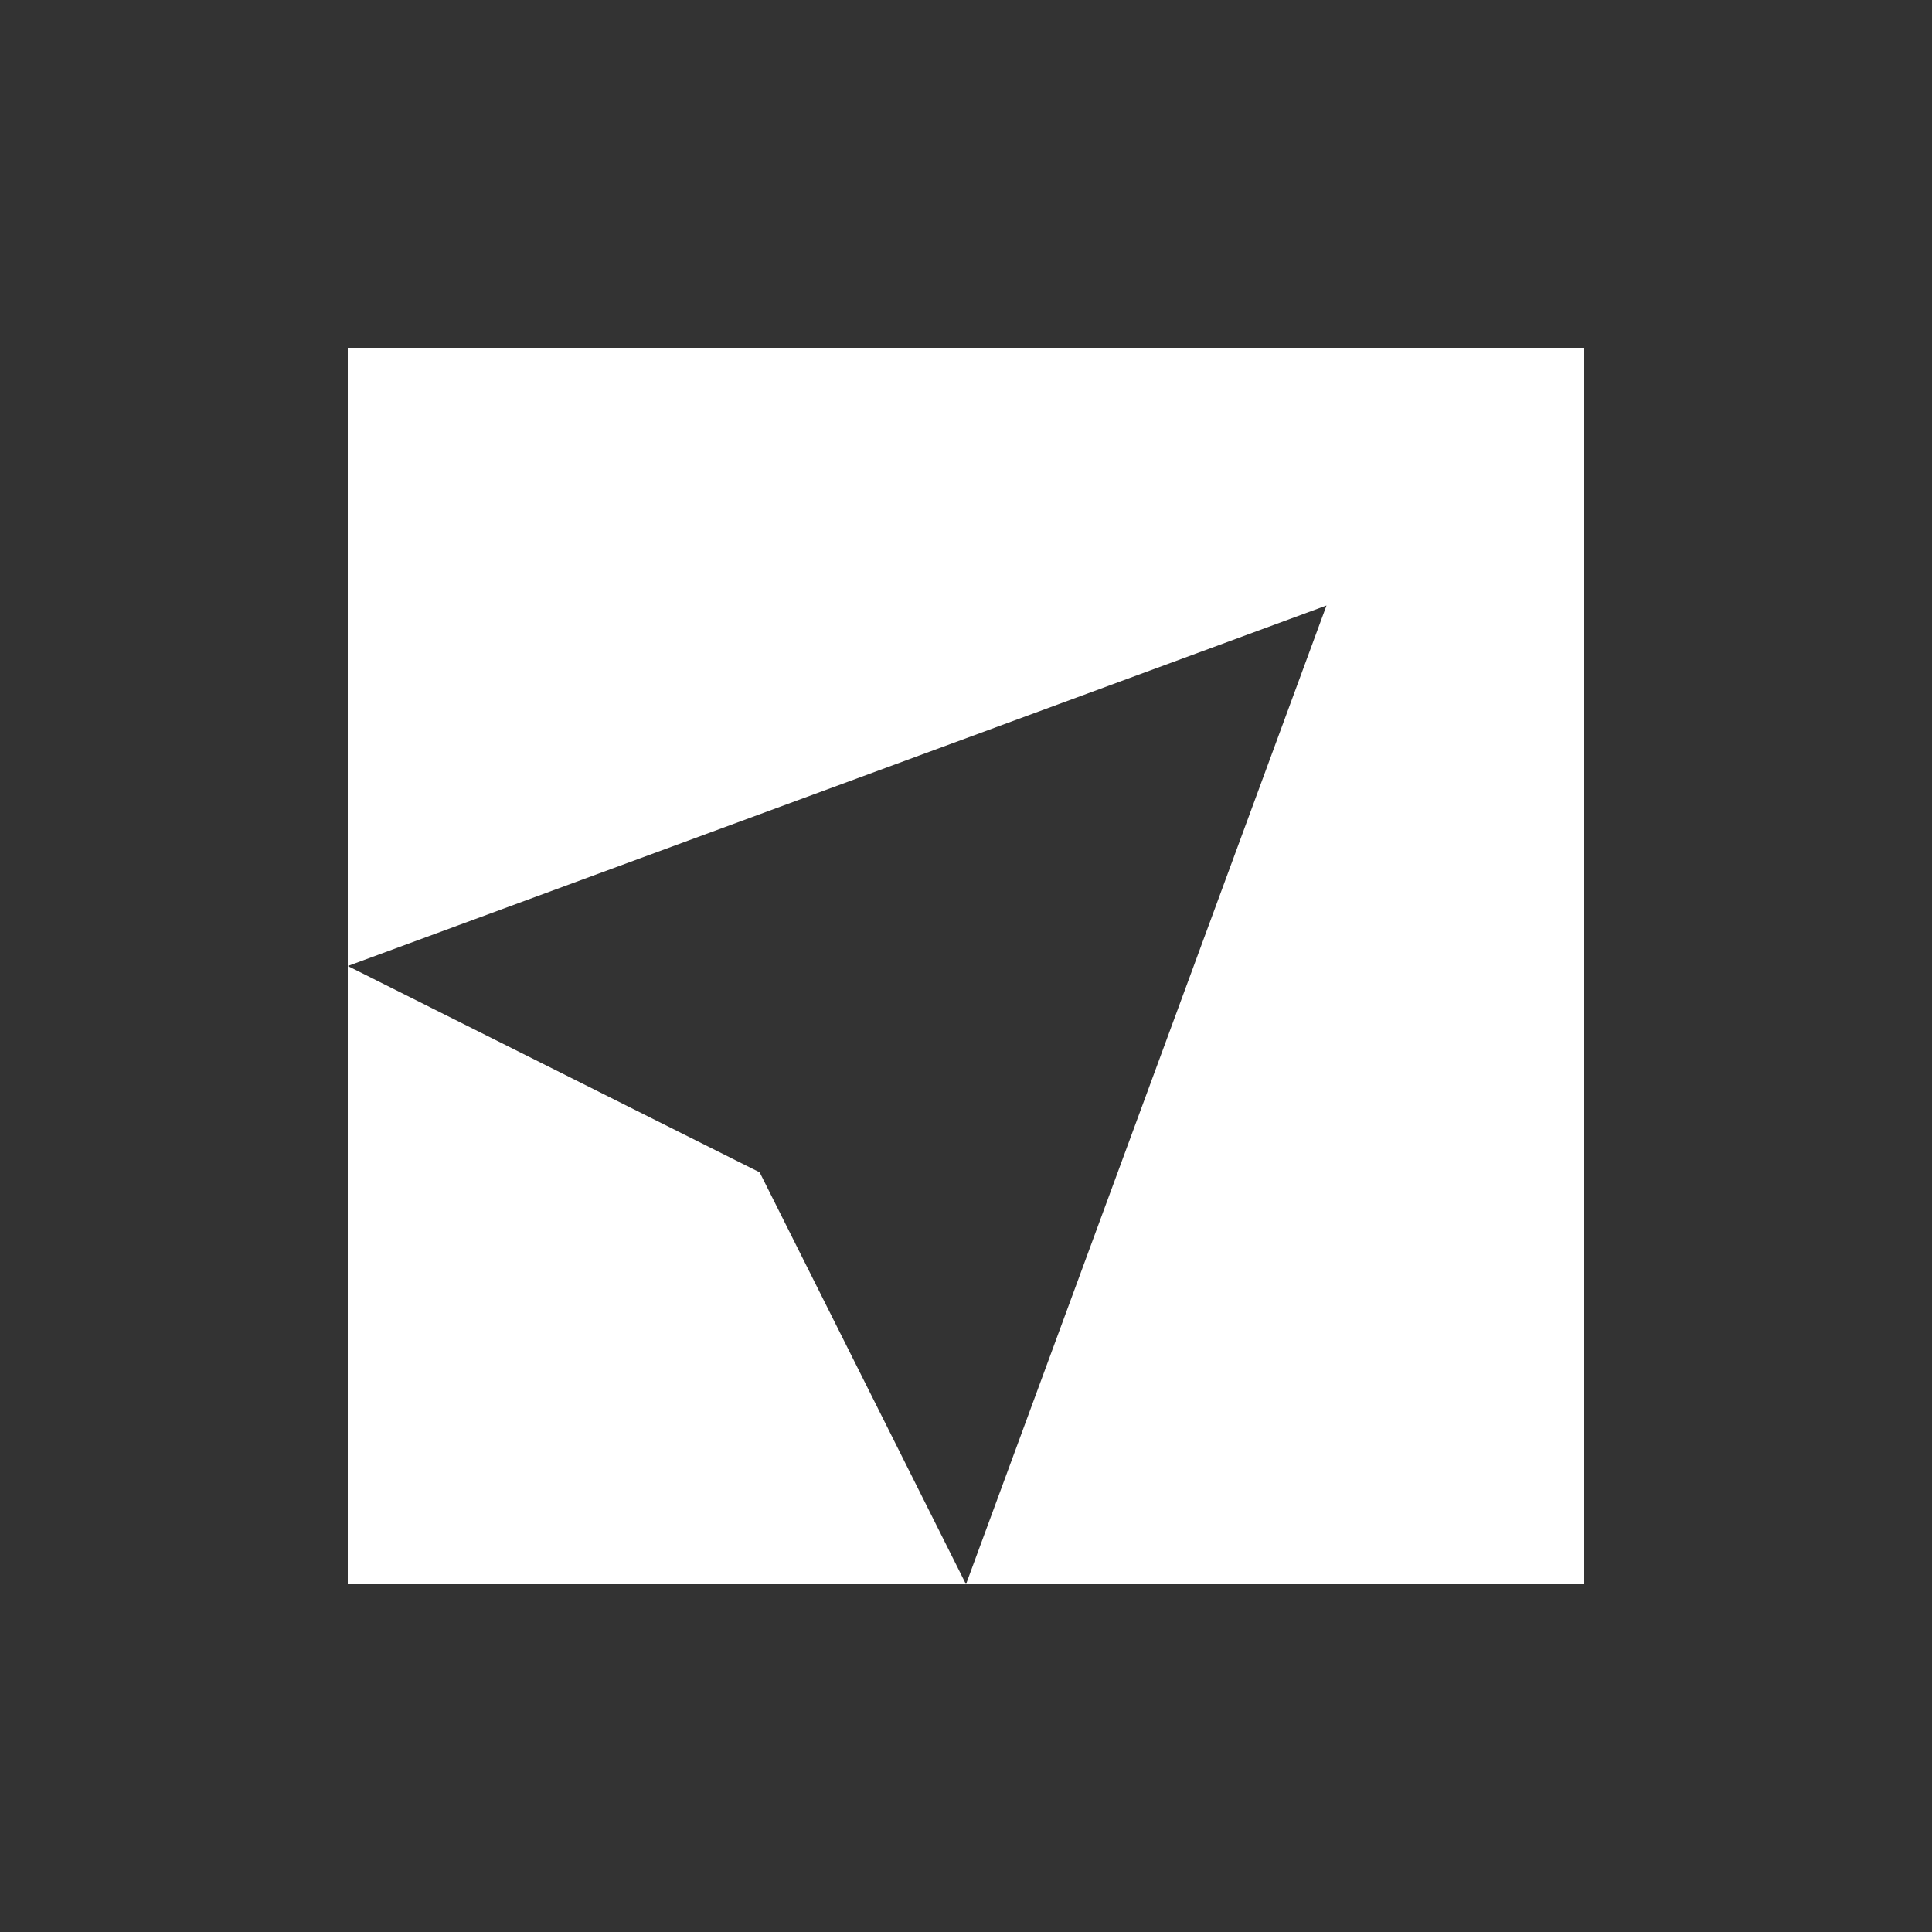
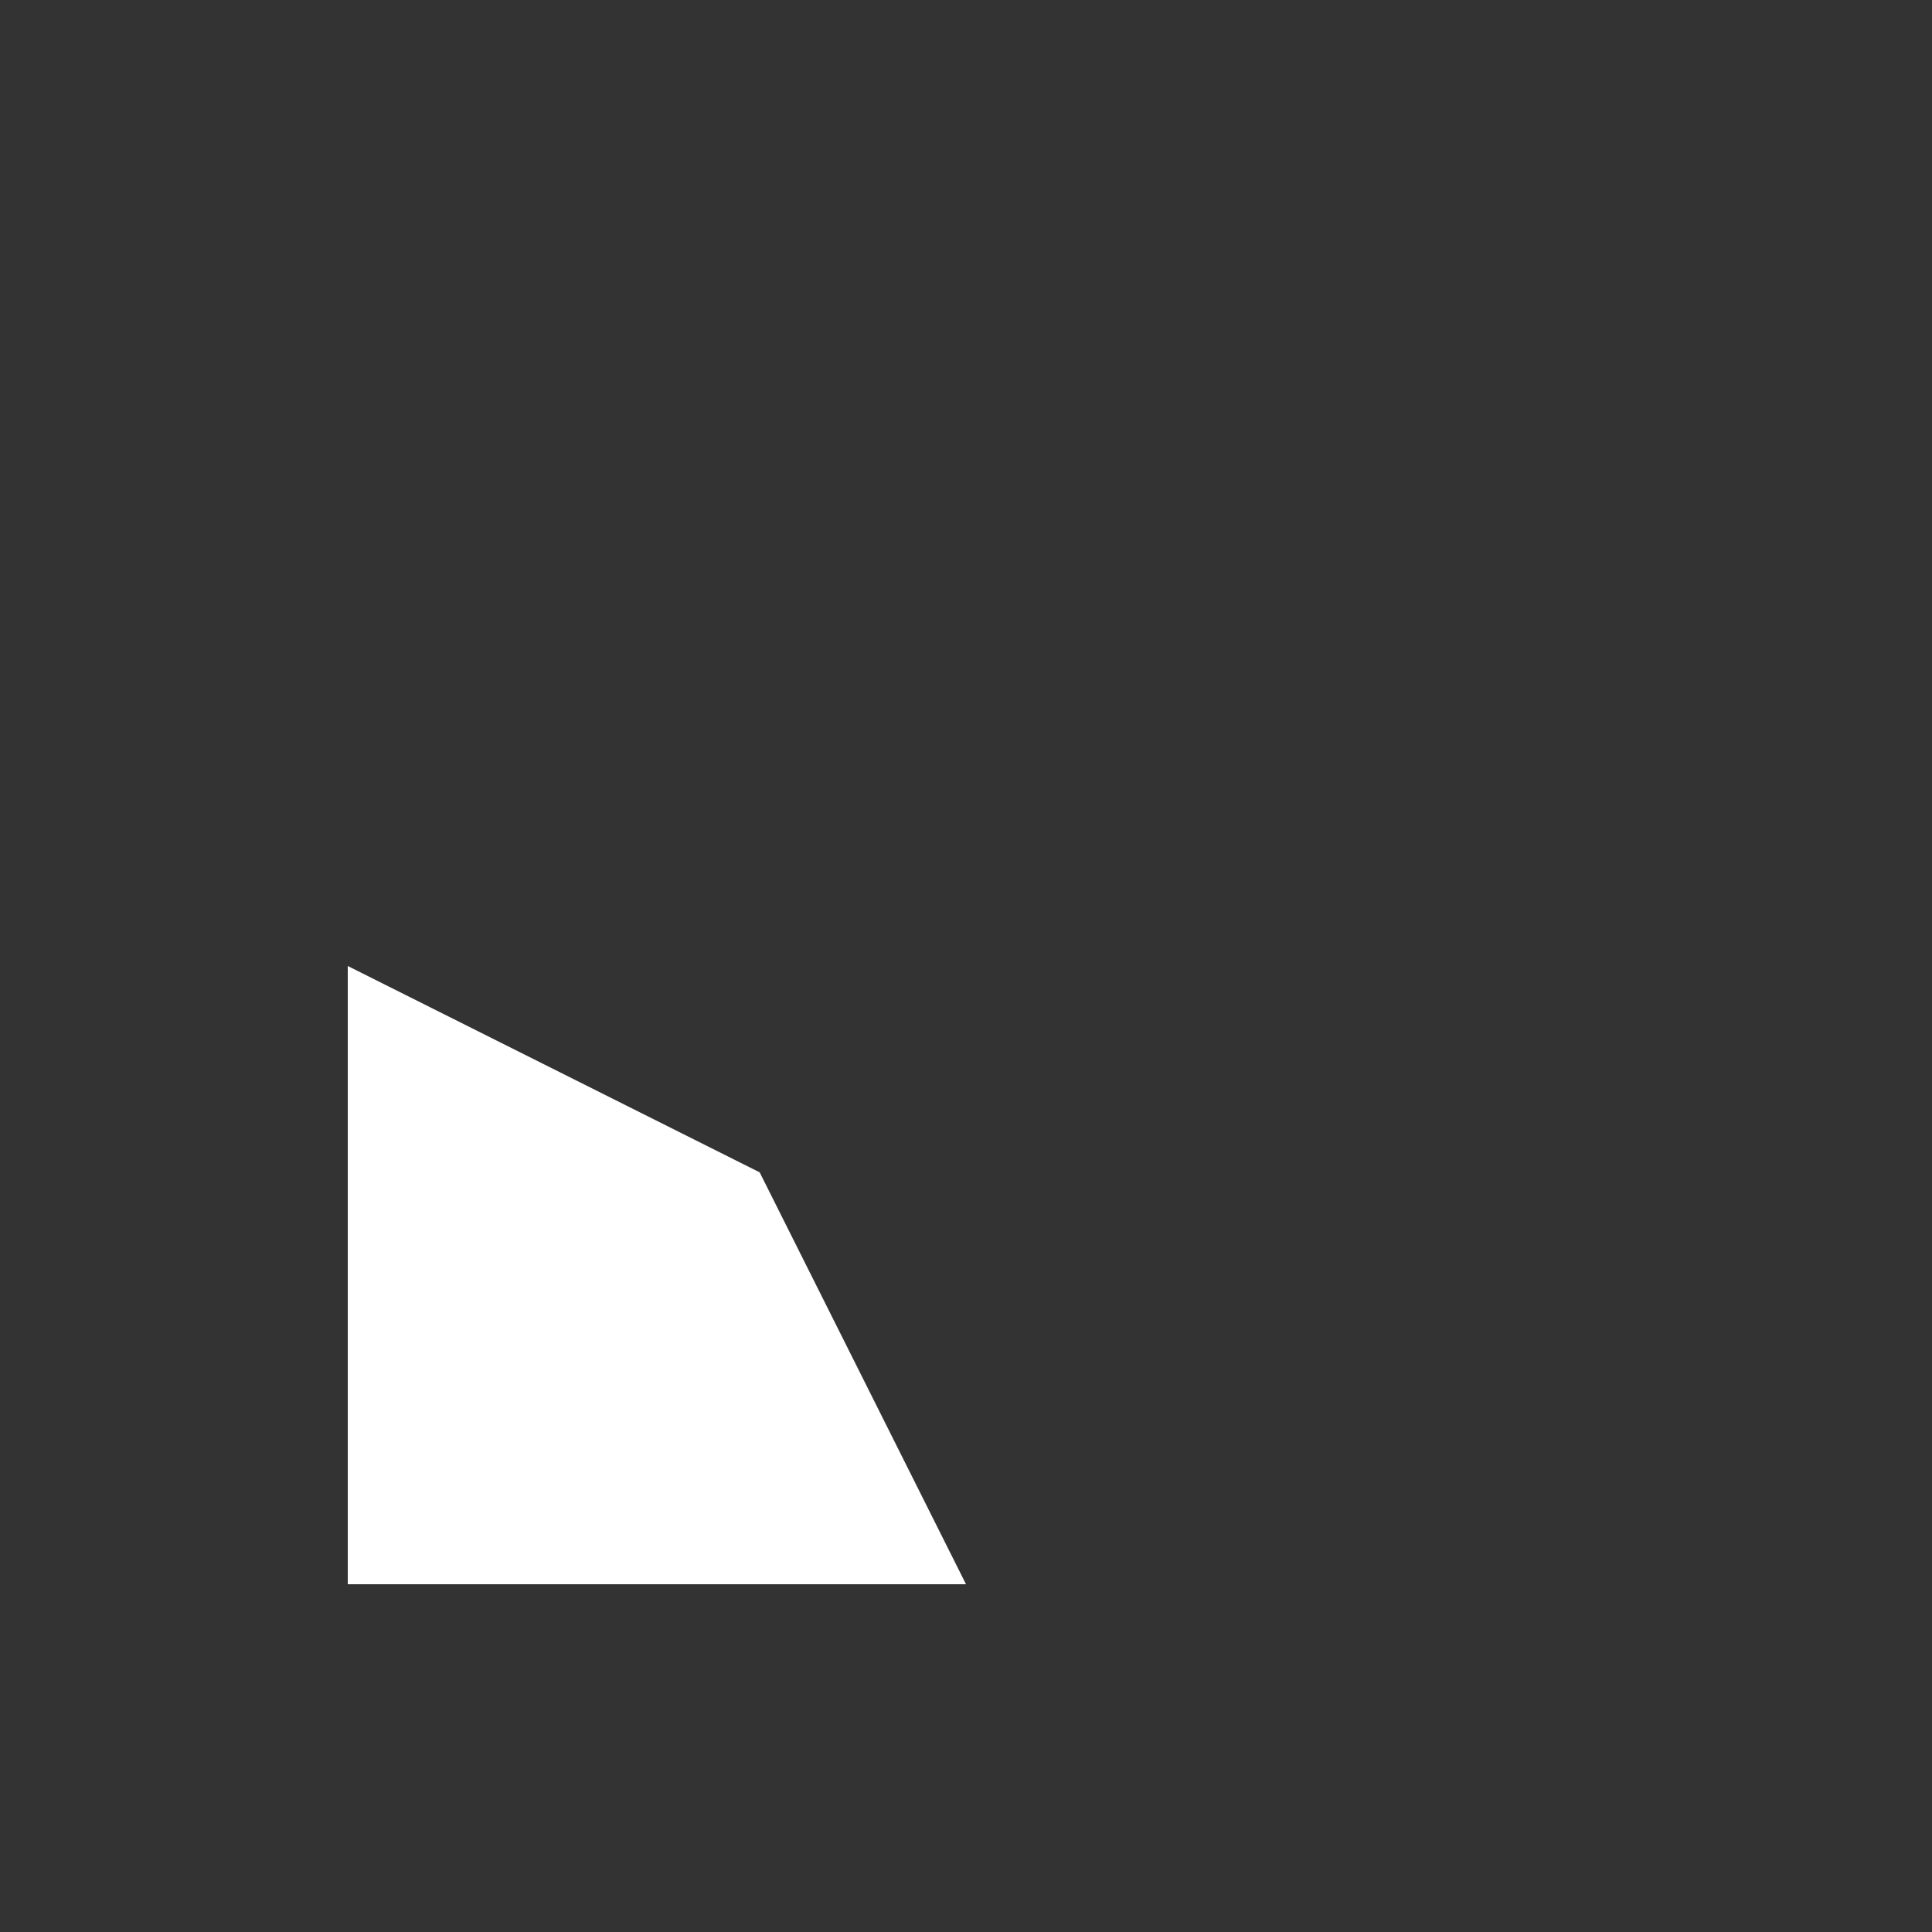
<svg xmlns="http://www.w3.org/2000/svg" id="Layer_1" data-name="Layer 1" viewBox="0 0 50 50">
  <rect x="0" y="0" width="50" height="50" fill="#333333" stroke="none" />
  <defs>
    <style>.cls-1{fill:#fff;}</style>
  </defs>
  <title>dock_icon_05</title>
  <polygon class="cls-1" points="9 25 9 41 25 41 19.66 30.34 9 25" />
-   <polygon class="cls-1" points="9 9 9 25 34.33 15.67 25 41 41 41 41 9 9 9" />
</svg>